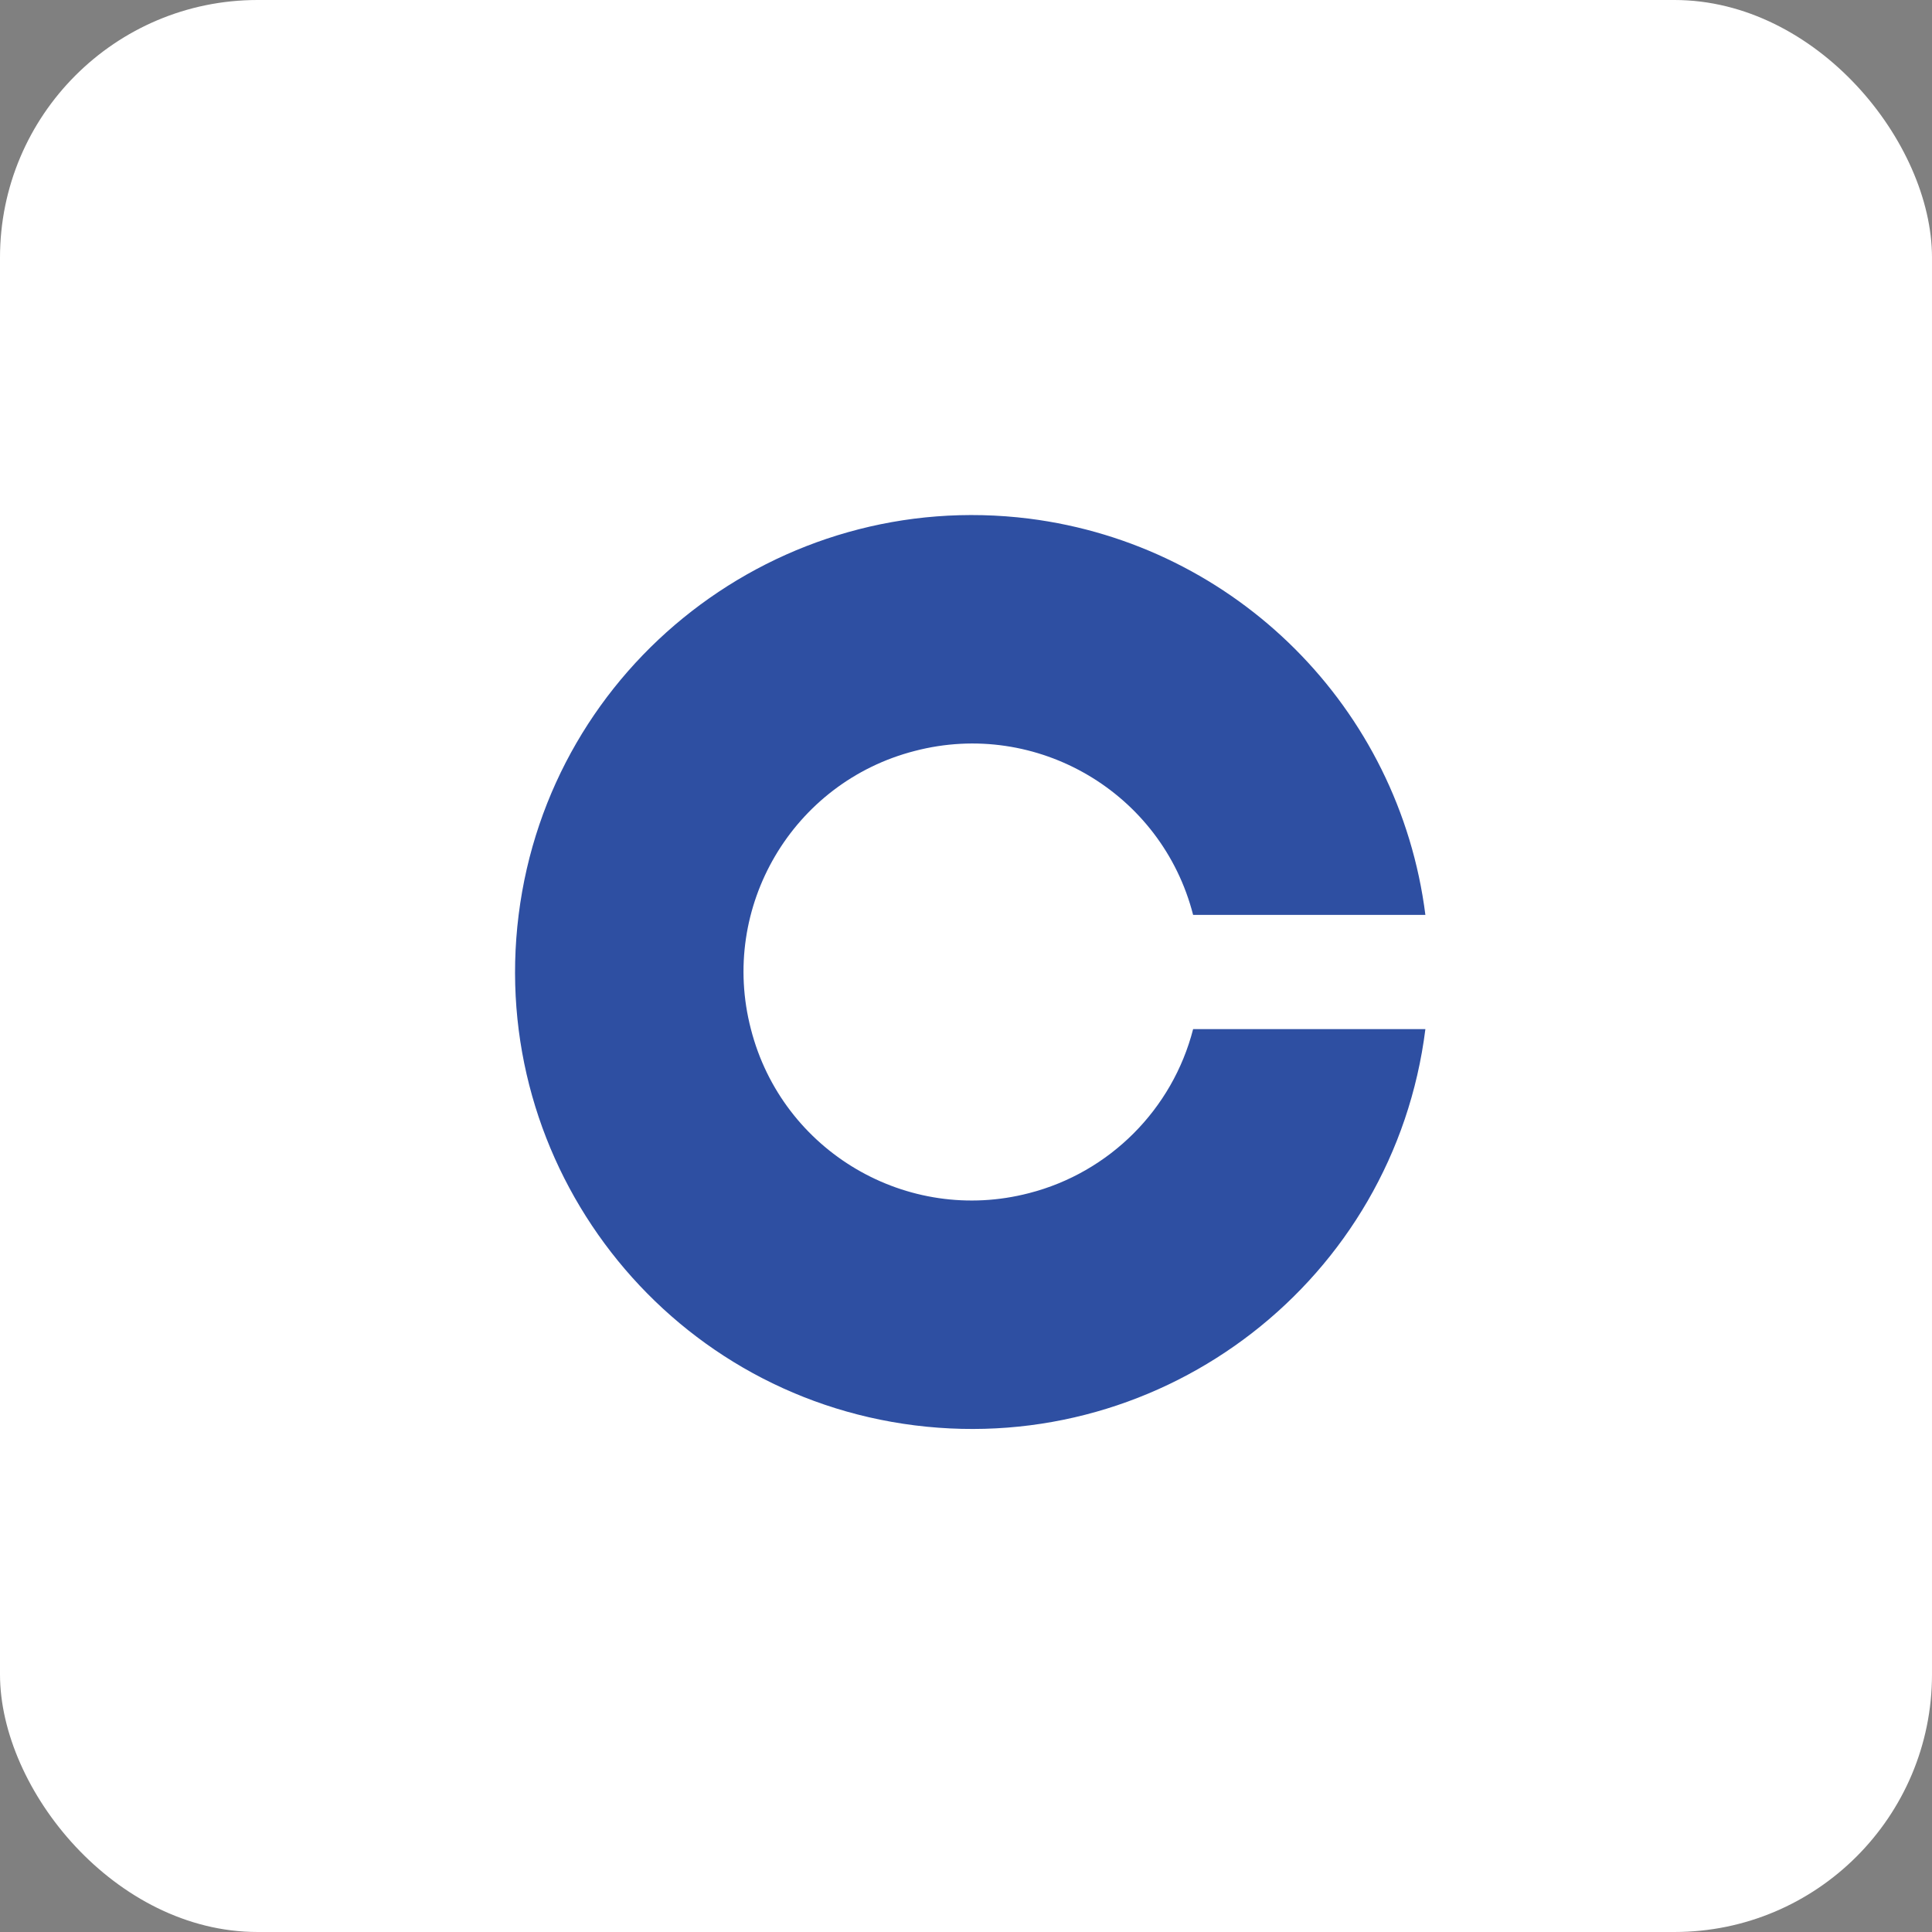
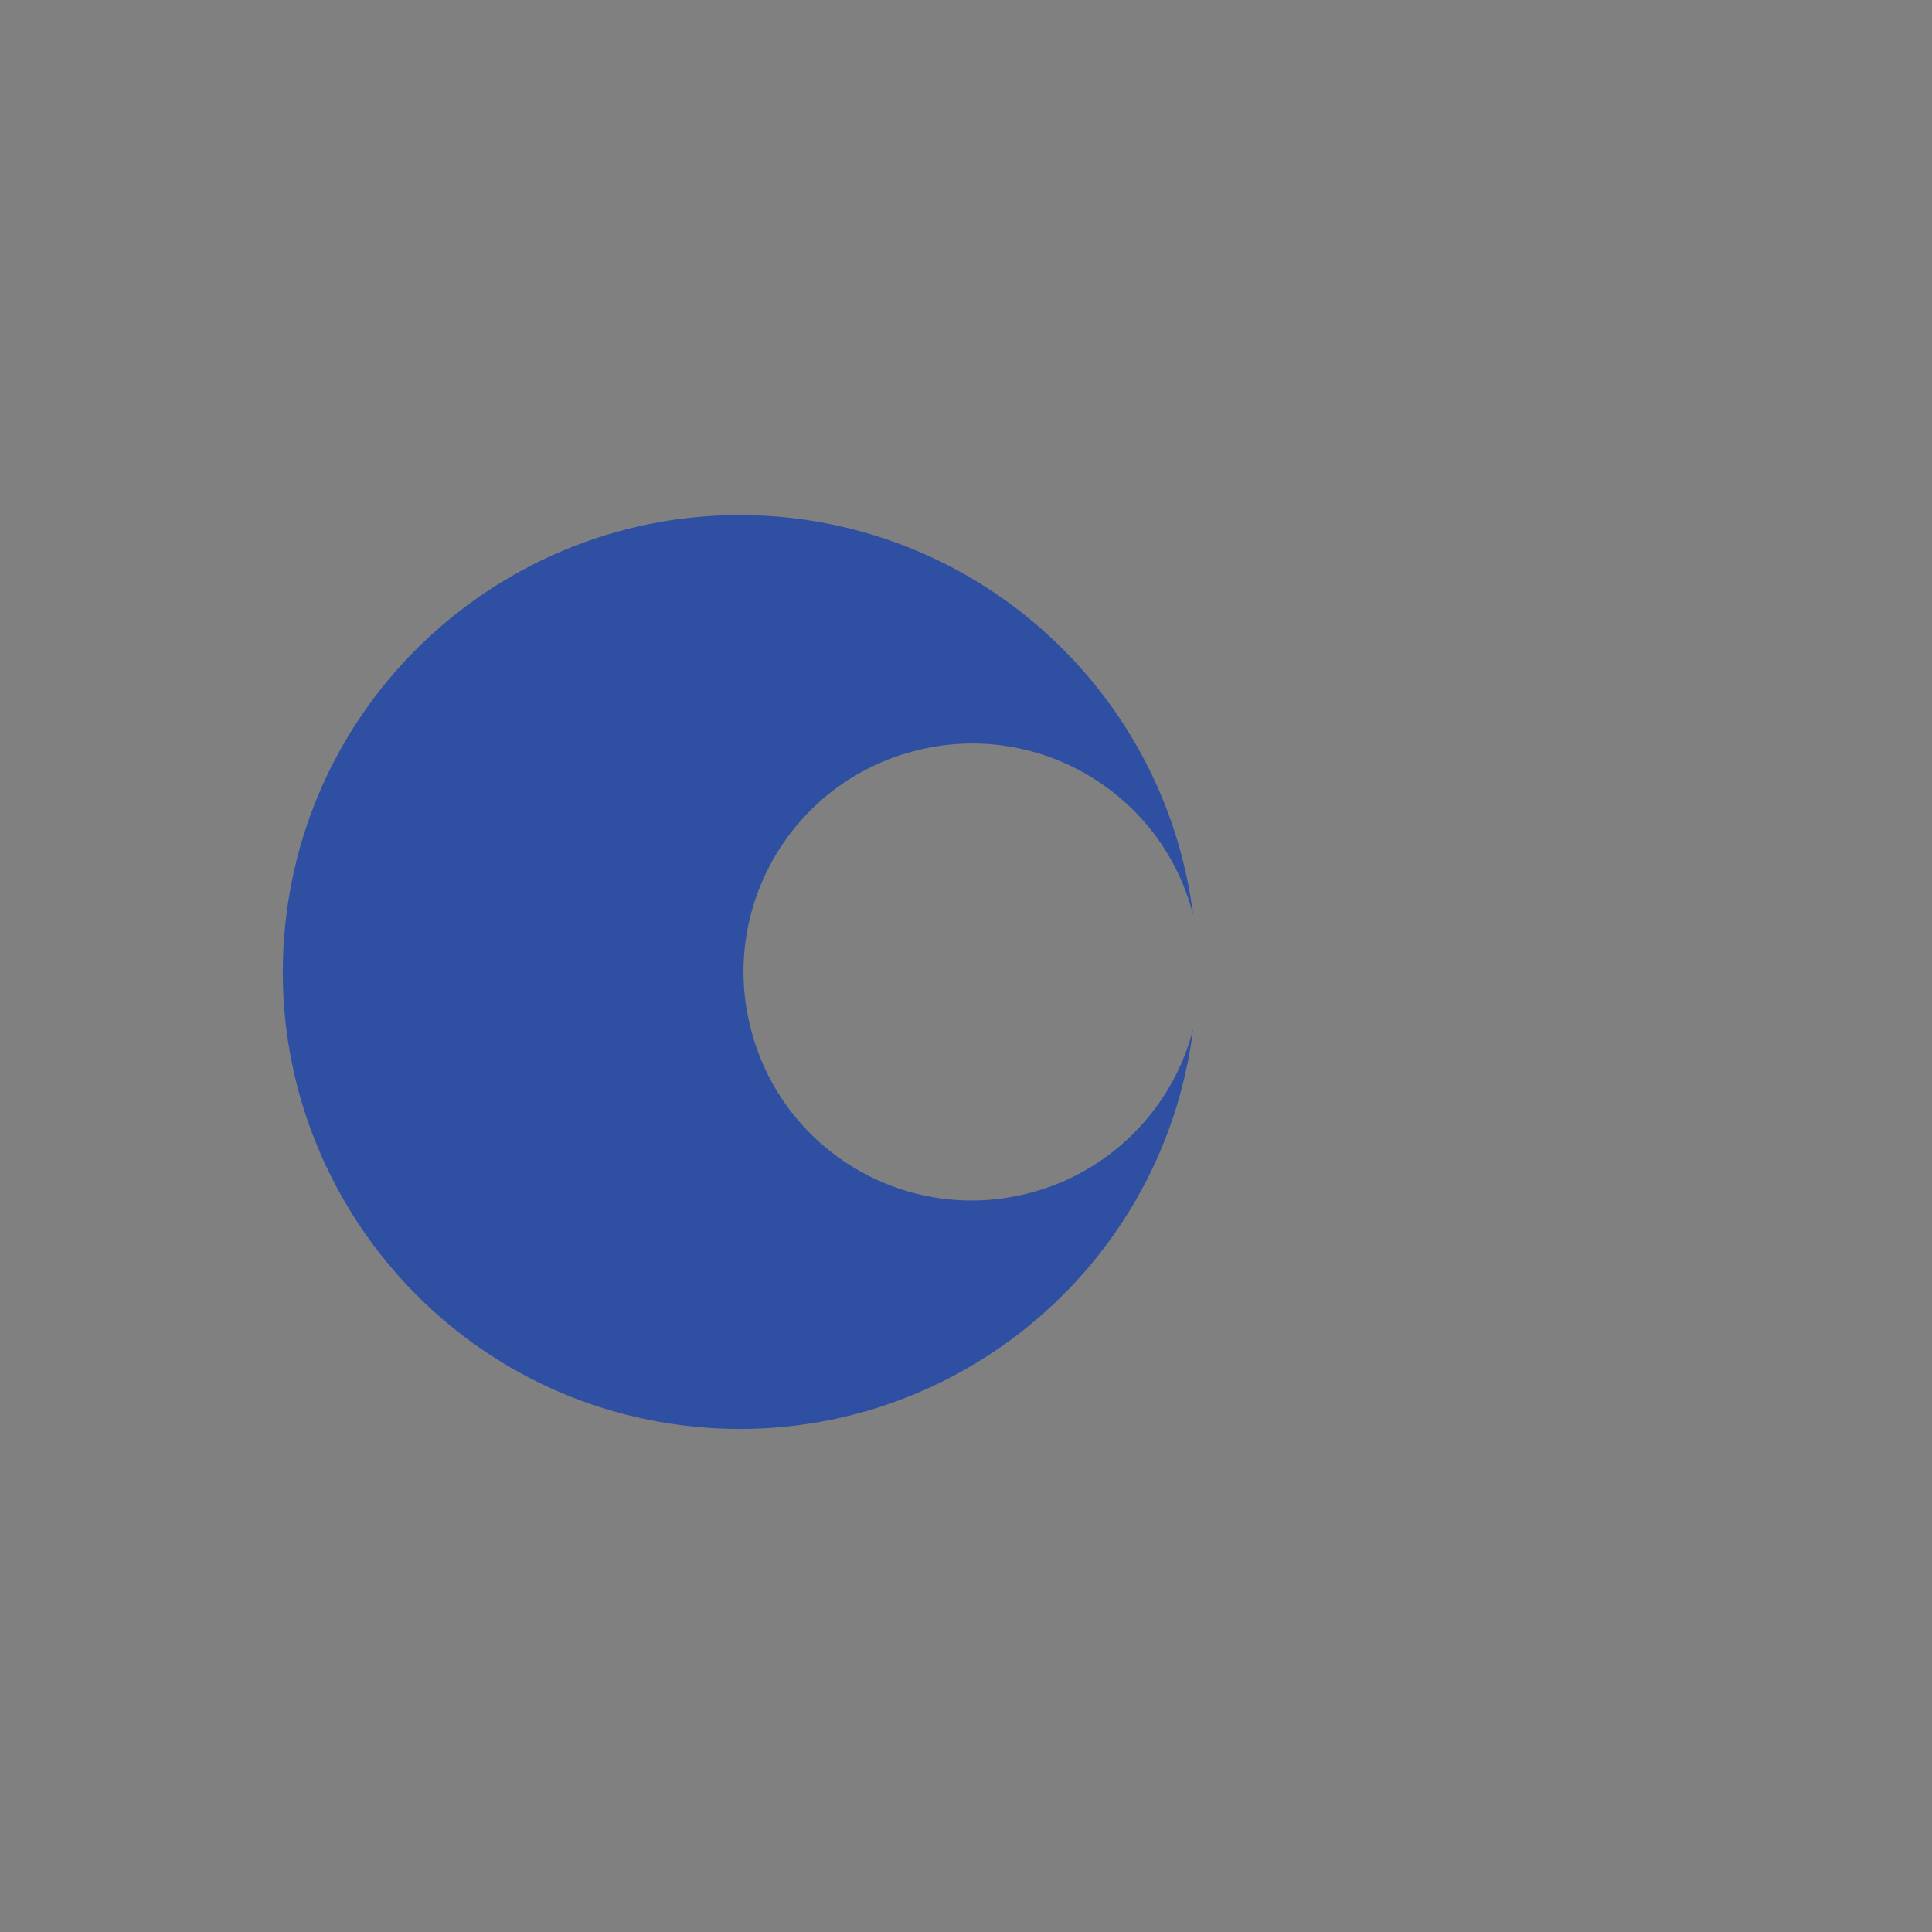
<svg xmlns="http://www.w3.org/2000/svg" id="Layer_2" data-name="Layer 2" viewBox="0 0 45 45">
  <rect x="0" y="0" width="45" height="45" fill="#808080" stroke="none" />
  <defs>
    <style>
      .cls-1 {
        fill: #2e4fa2;
      }

      .cls-2 {
        fill: #fff;
      }
    </style>
  </defs>
  <g id="Layer_1-2" data-name="Layer 1">
    <g id="coin">
      <g id="AUDUSD-3">
-         <rect id="Rectangle_47379-3" data-name="Rectangle 47379-3" class="cls-2" width="45" height="45" rx="6" ry="6" />
-       </g>
-       <path id="Path_120845" data-name="Path 120845" class="cls-1" d="M33.2,21.31h-5.41c-.73-2.85-3.64-4.56-6.48-3.82-2.85.73-4.56,3.64-3.82,6.48.73,2.85,3.64,4.56,6.48,3.82,1.87-.48,3.34-1.95,3.82-3.82h5.41c-.73,5.83-6.06,9.96-11.89,9.23-5.83-.73-9.96-6.06-9.23-11.89.73-5.83,6.06-9.96,11.89-9.23,4.82.61,8.62,4.41,9.23,9.23Z" />
+         </g>
+       <path id="Path_120845" data-name="Path 120845" class="cls-1" d="M33.2,21.31h-5.41c-.73-2.85-3.64-4.56-6.48-3.82-2.85.73-4.56,3.64-3.82,6.48.73,2.85,3.64,4.56,6.48,3.82,1.87-.48,3.34-1.95,3.82-3.82c-.73,5.83-6.06,9.96-11.89,9.23-5.83-.73-9.96-6.06-9.23-11.89.73-5.83,6.06-9.96,11.89-9.23,4.82.61,8.62,4.41,9.23,9.23Z" />
    </g>
  </g>
</svg>